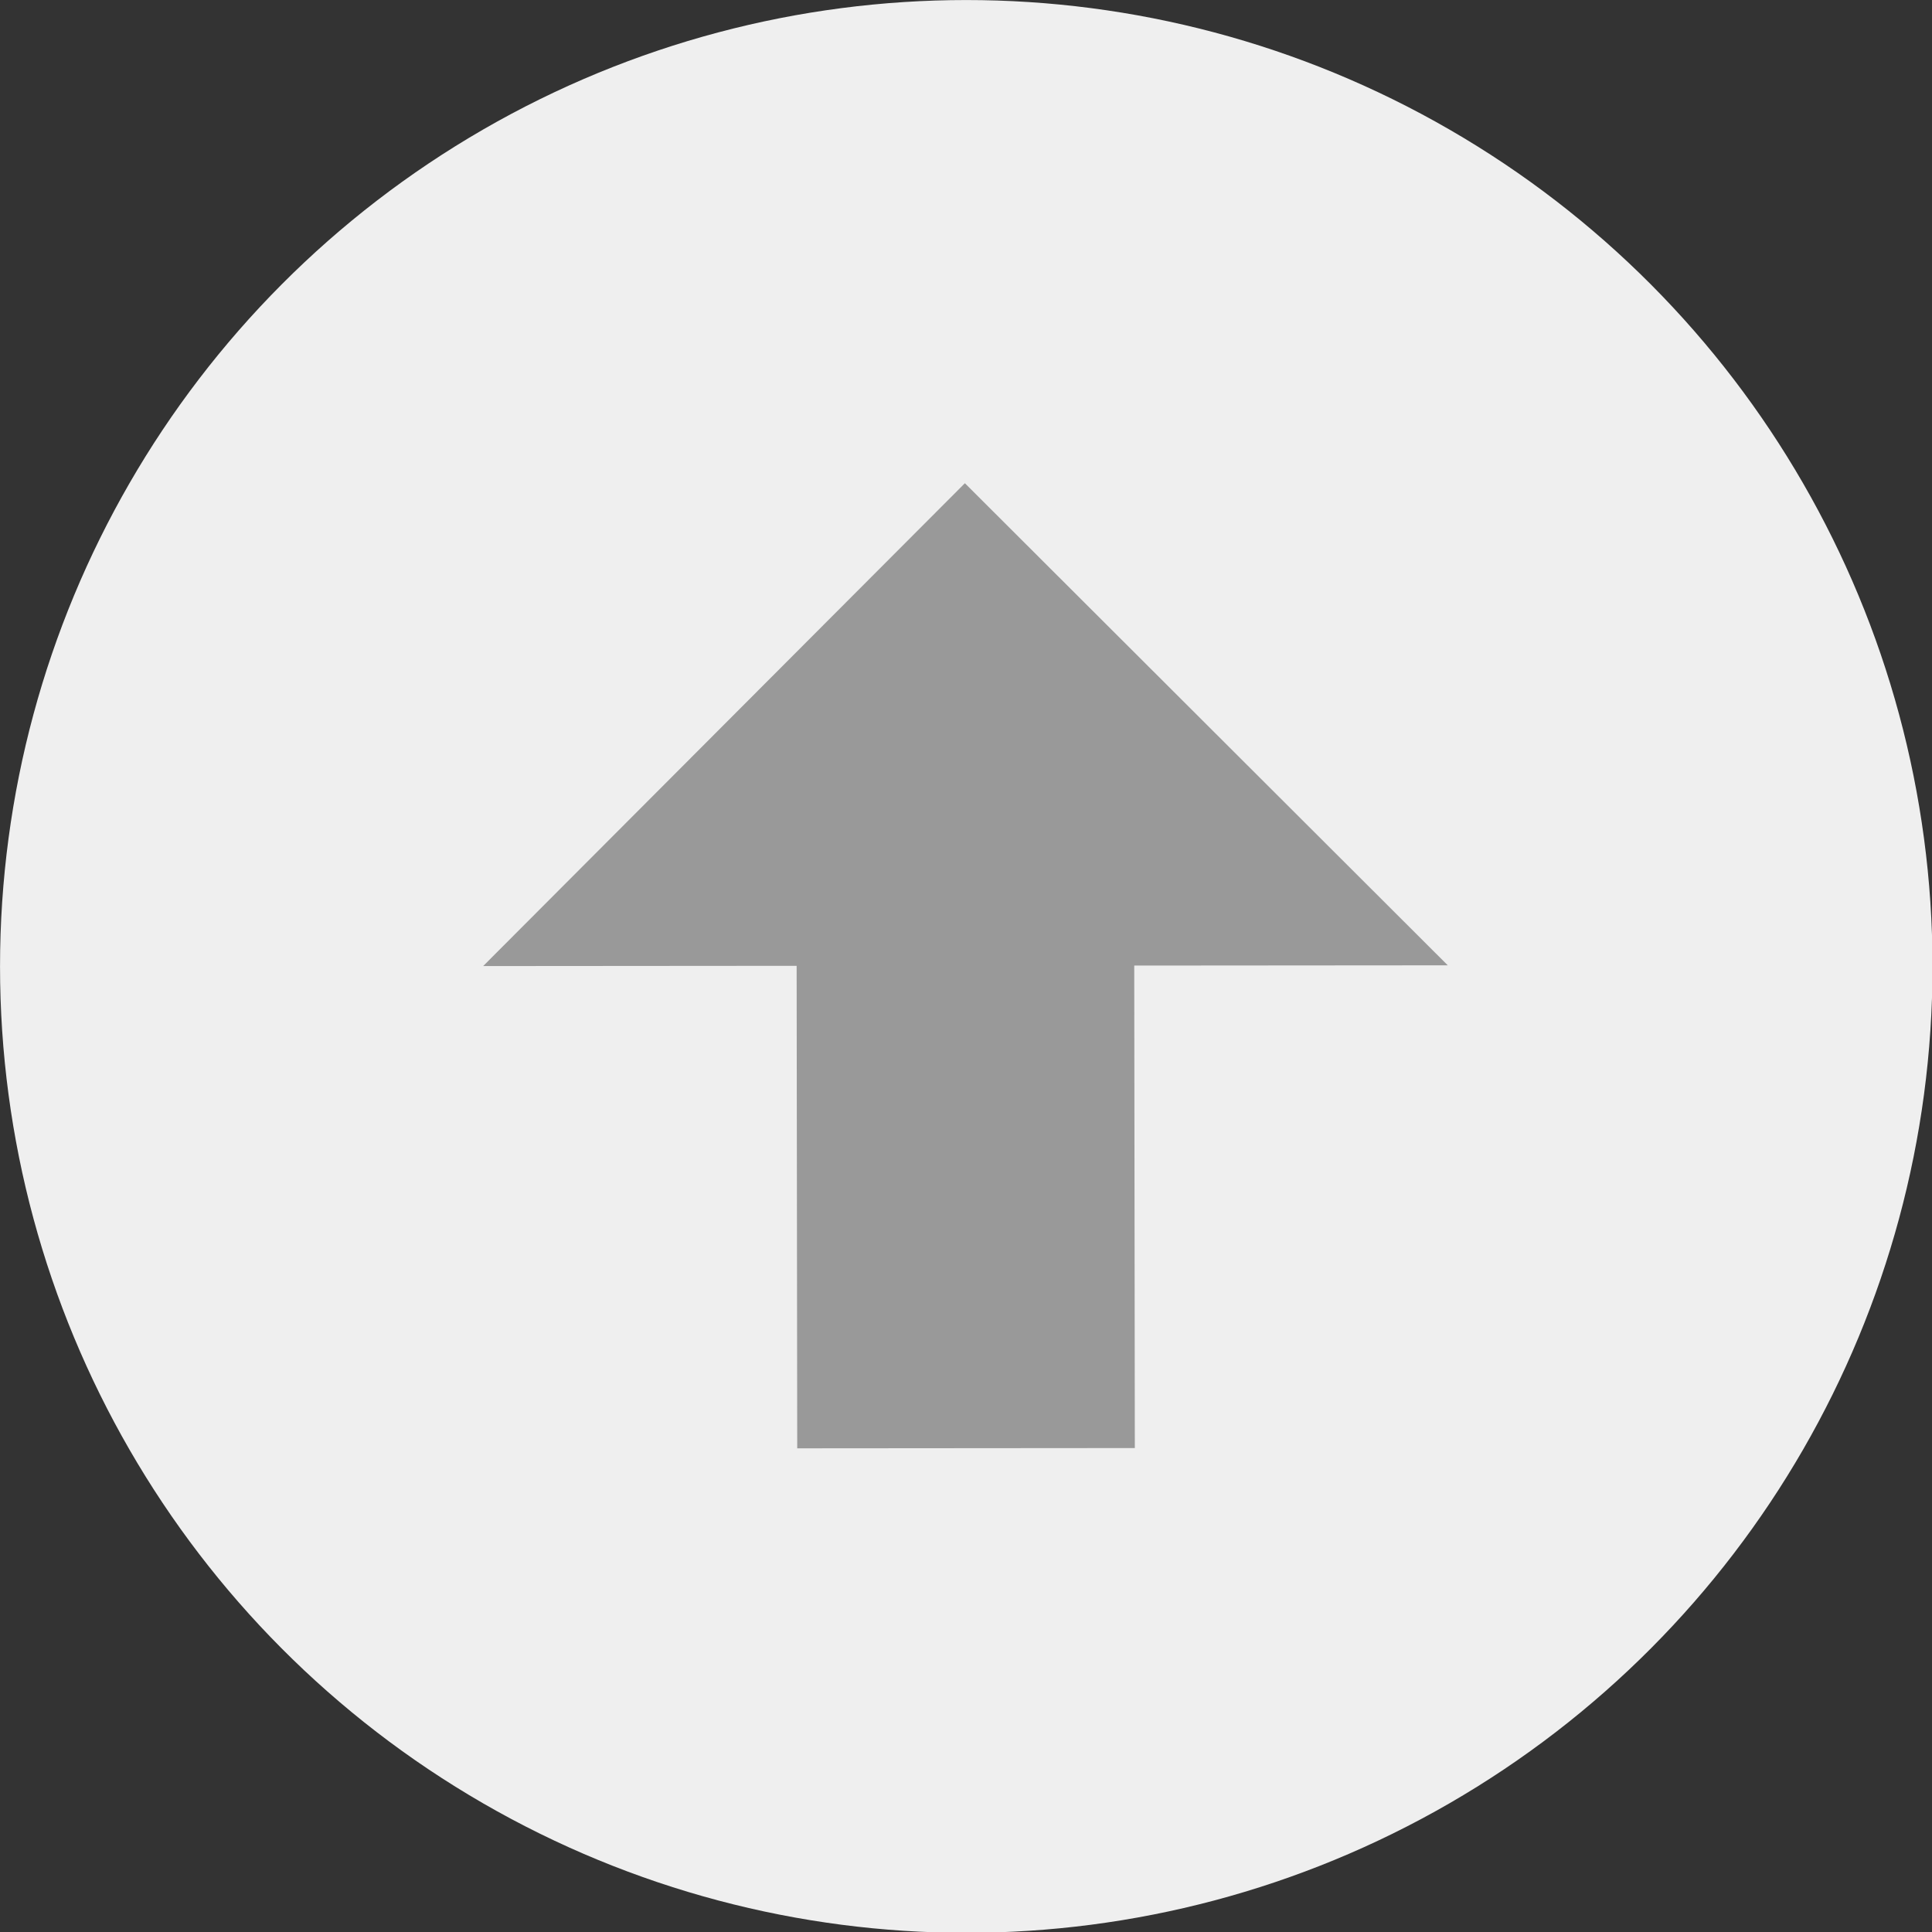
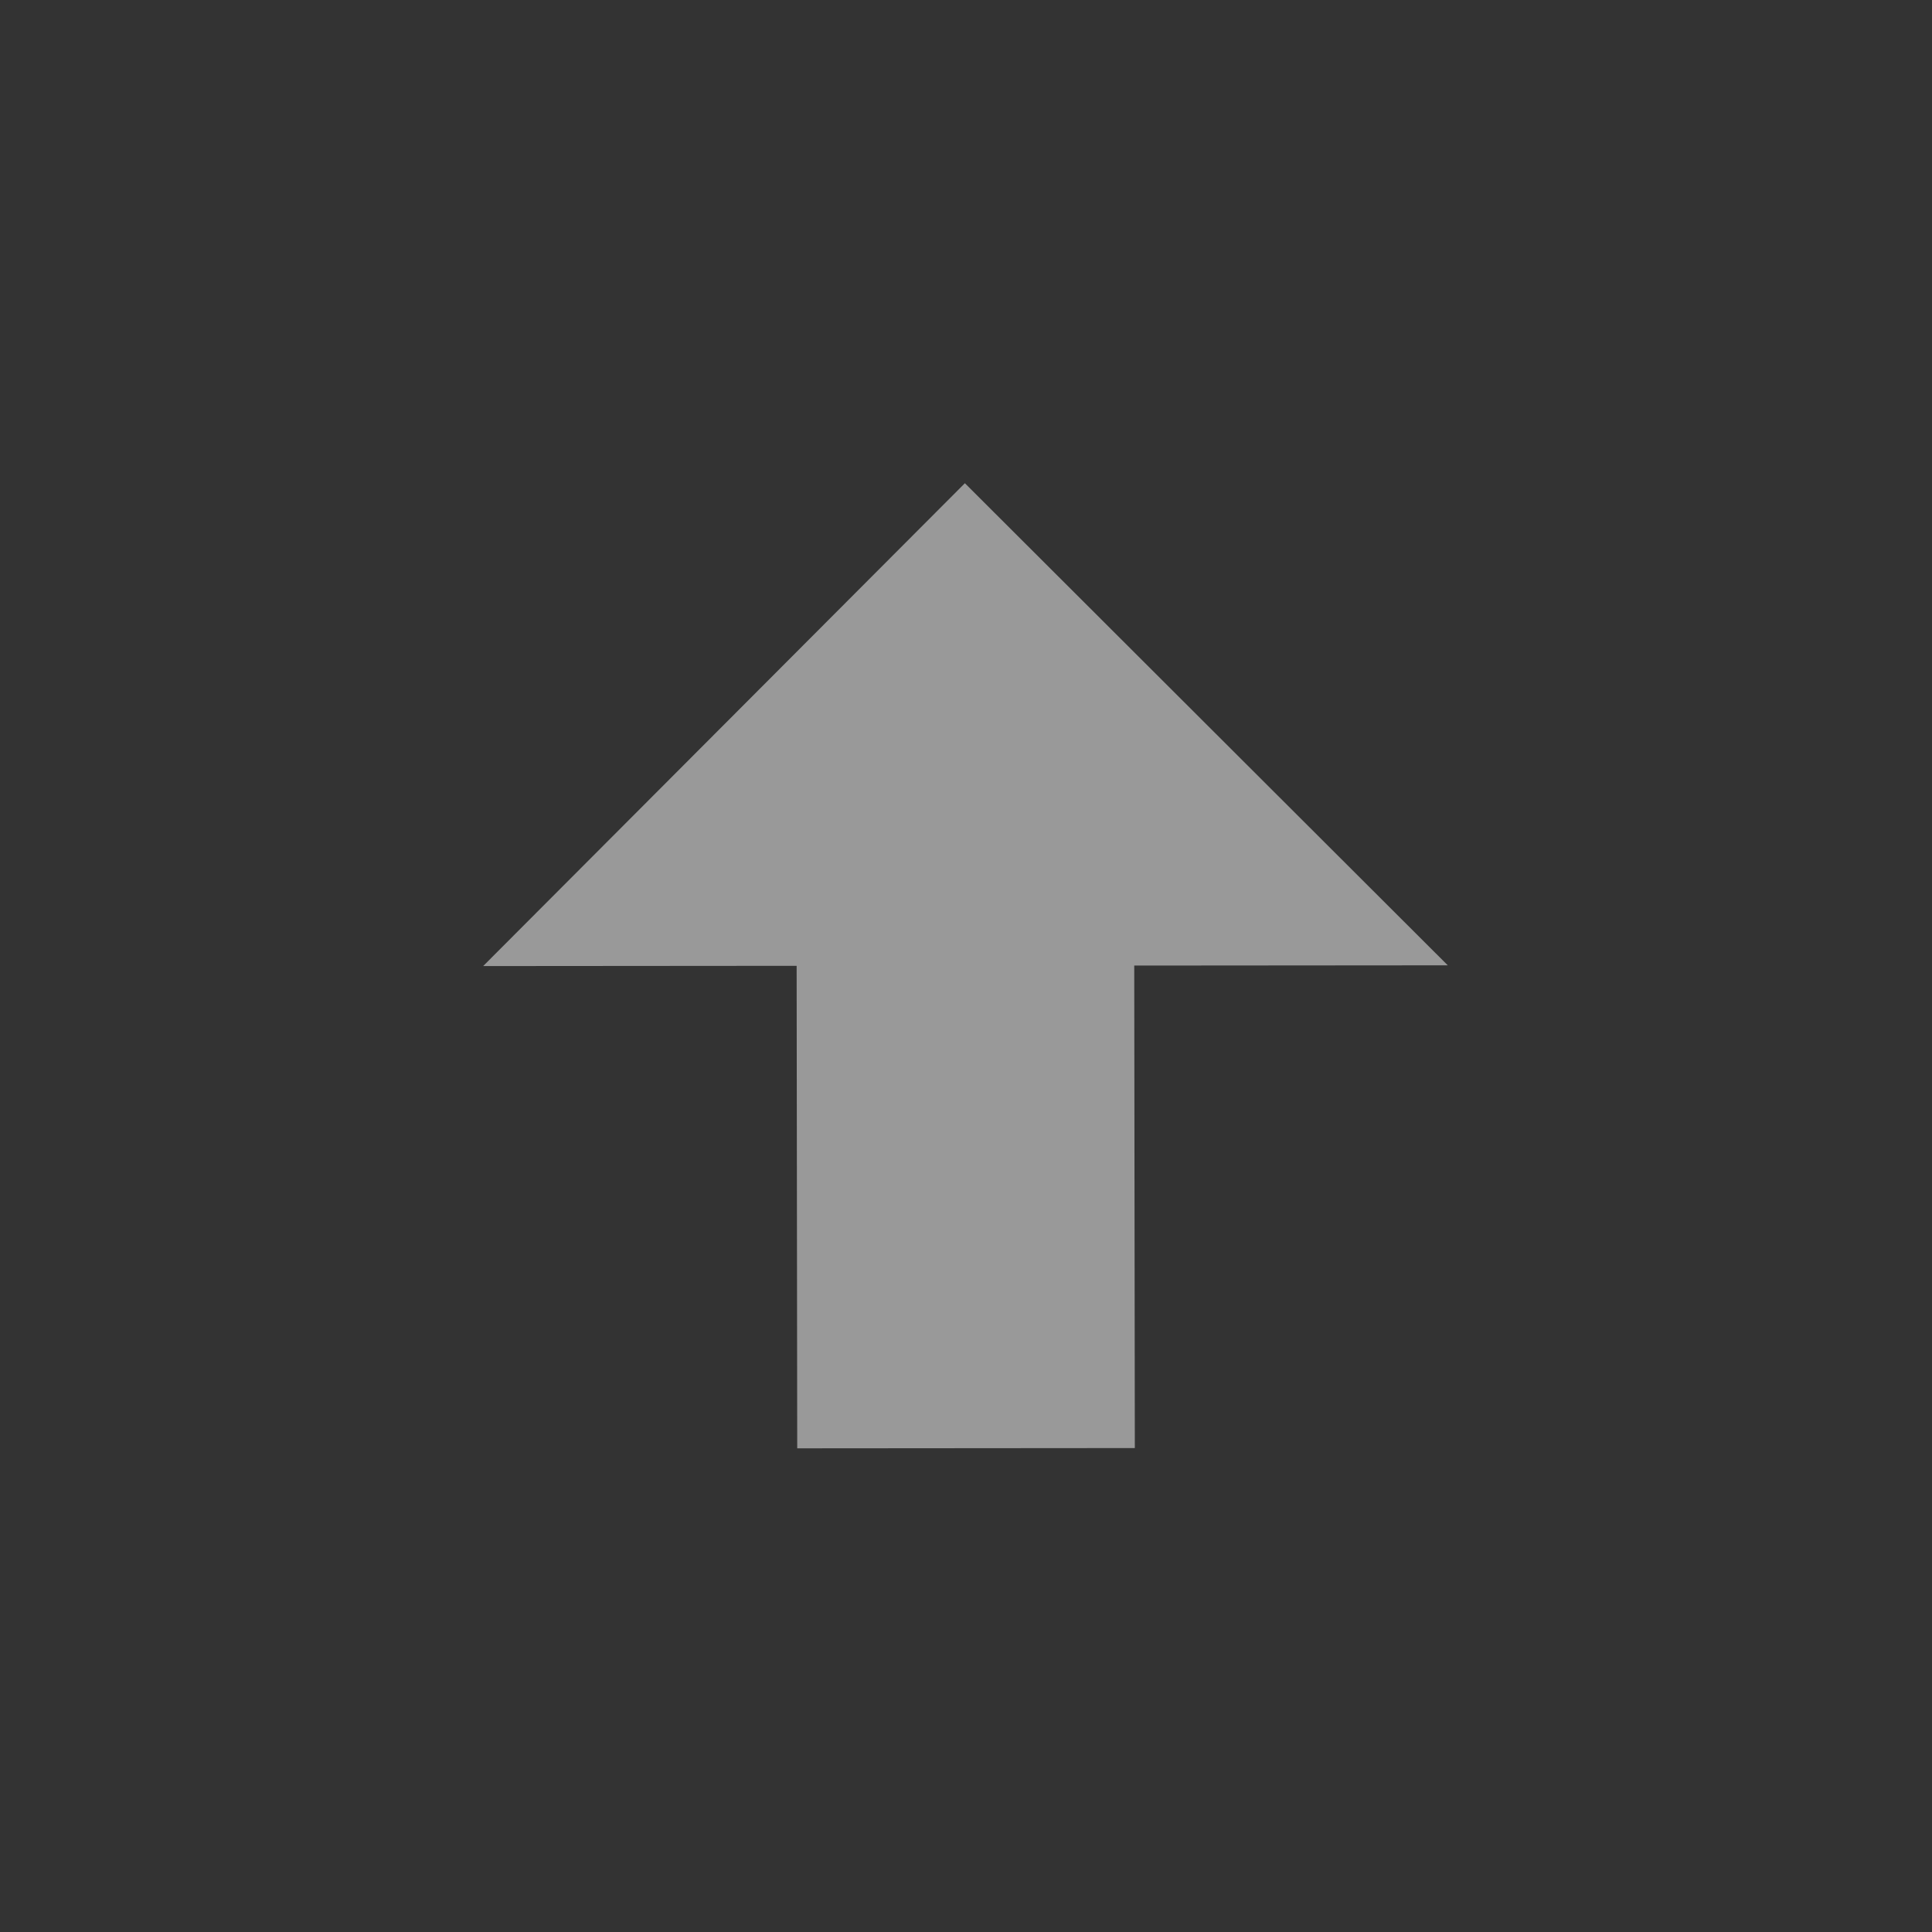
<svg xmlns="http://www.w3.org/2000/svg" width="100%" height="100%" viewBox="0 0 50 50" version="1.1" xml:space="preserve" style="fill-rule:evenodd;clip-rule:evenodd;stroke-linejoin:round;stroke-miterlimit:2;">
  <rect x="0" y="0" width="50" height="50" fill="#333333" stroke="none" />
  <g transform="matrix(1.054,0,0,1.011,-1.186,-1.109)">
-     <ellipse cx="24.851" cy="25.836" rx="23.725" ry="24.738" style="fill:rgb(239,239,239);" />
-   </g>
+     </g>
  <g transform="matrix(-0.001,-0.828,1.29,-0.001,2.187,48.751)">
-     <path d="M13.592,21.082L13.592,14.309L28.673,14.309L28.673,8.02L43.753,17.696L28.673,27.372L28.673,21.082L13.592,21.082Z" style="fill:rgb(153,153,153);" />
+     <path d="M13.592,21.082L13.592,14.309L28.673,14.309L28.673,8.02L43.753,17.696L28.673,27.372L28.673,21.082L13.592,21.082" style="fill:rgb(153,153,153);" />
  </g>
</svg>